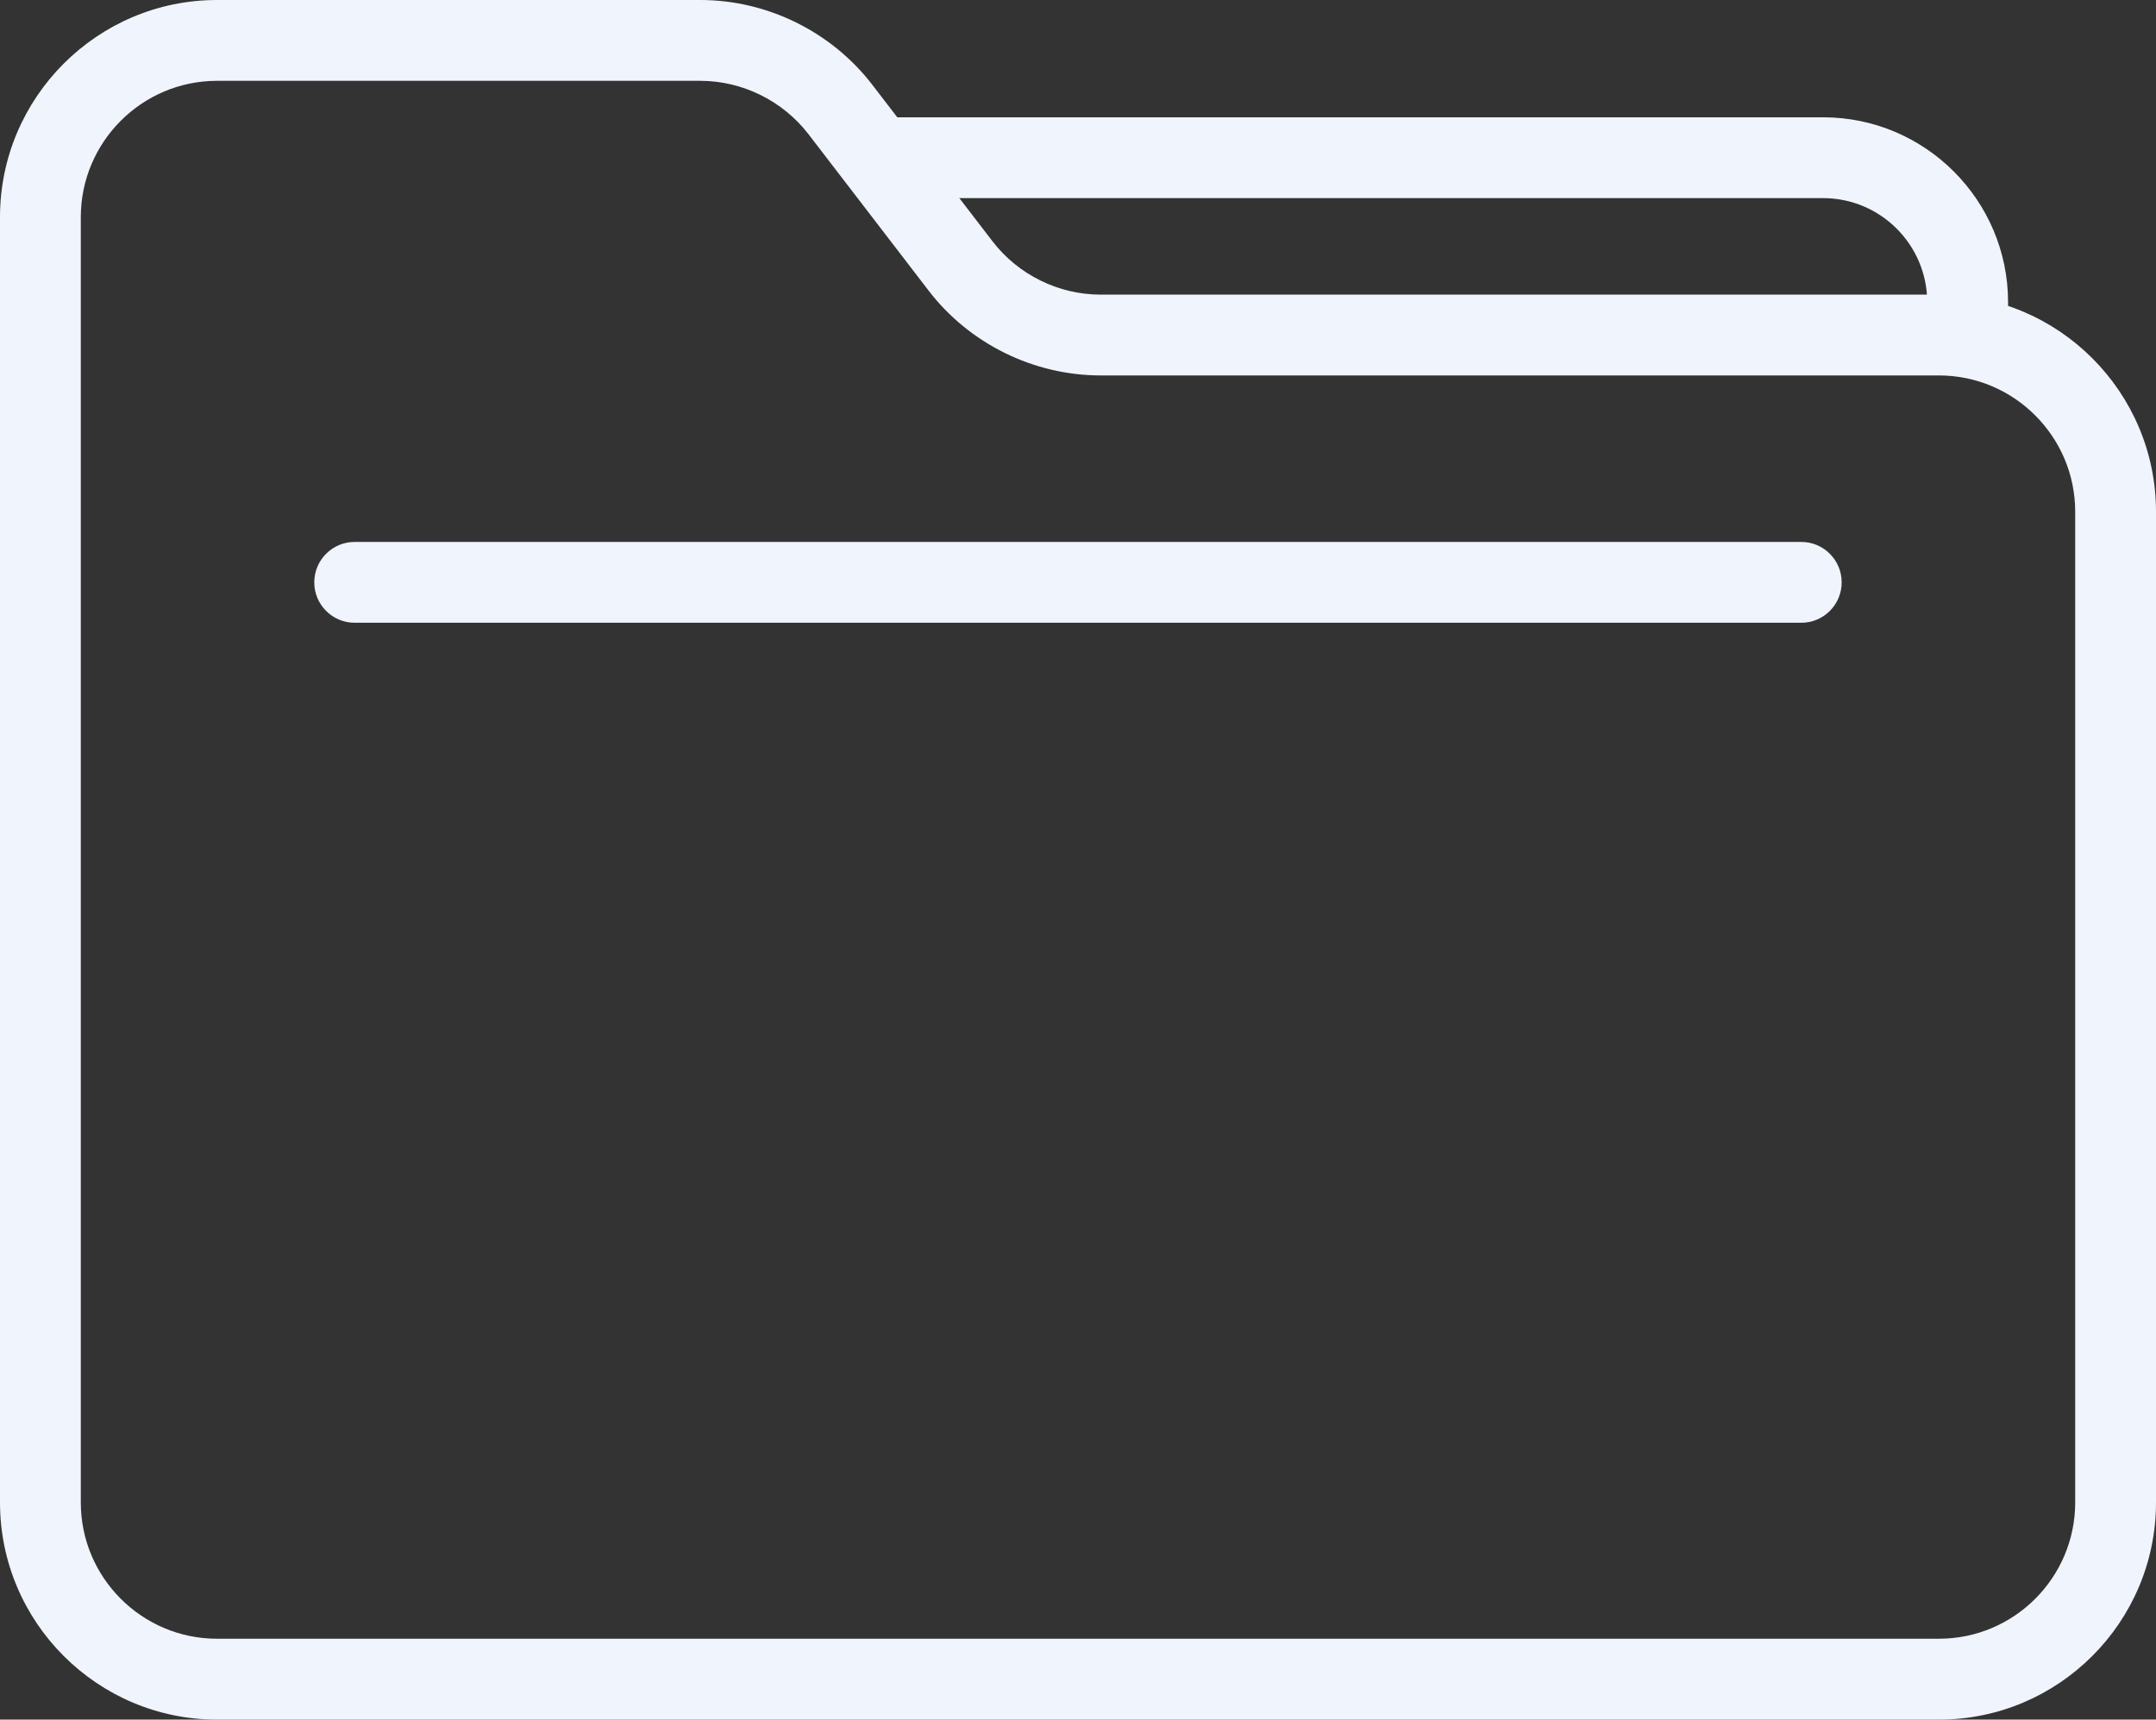
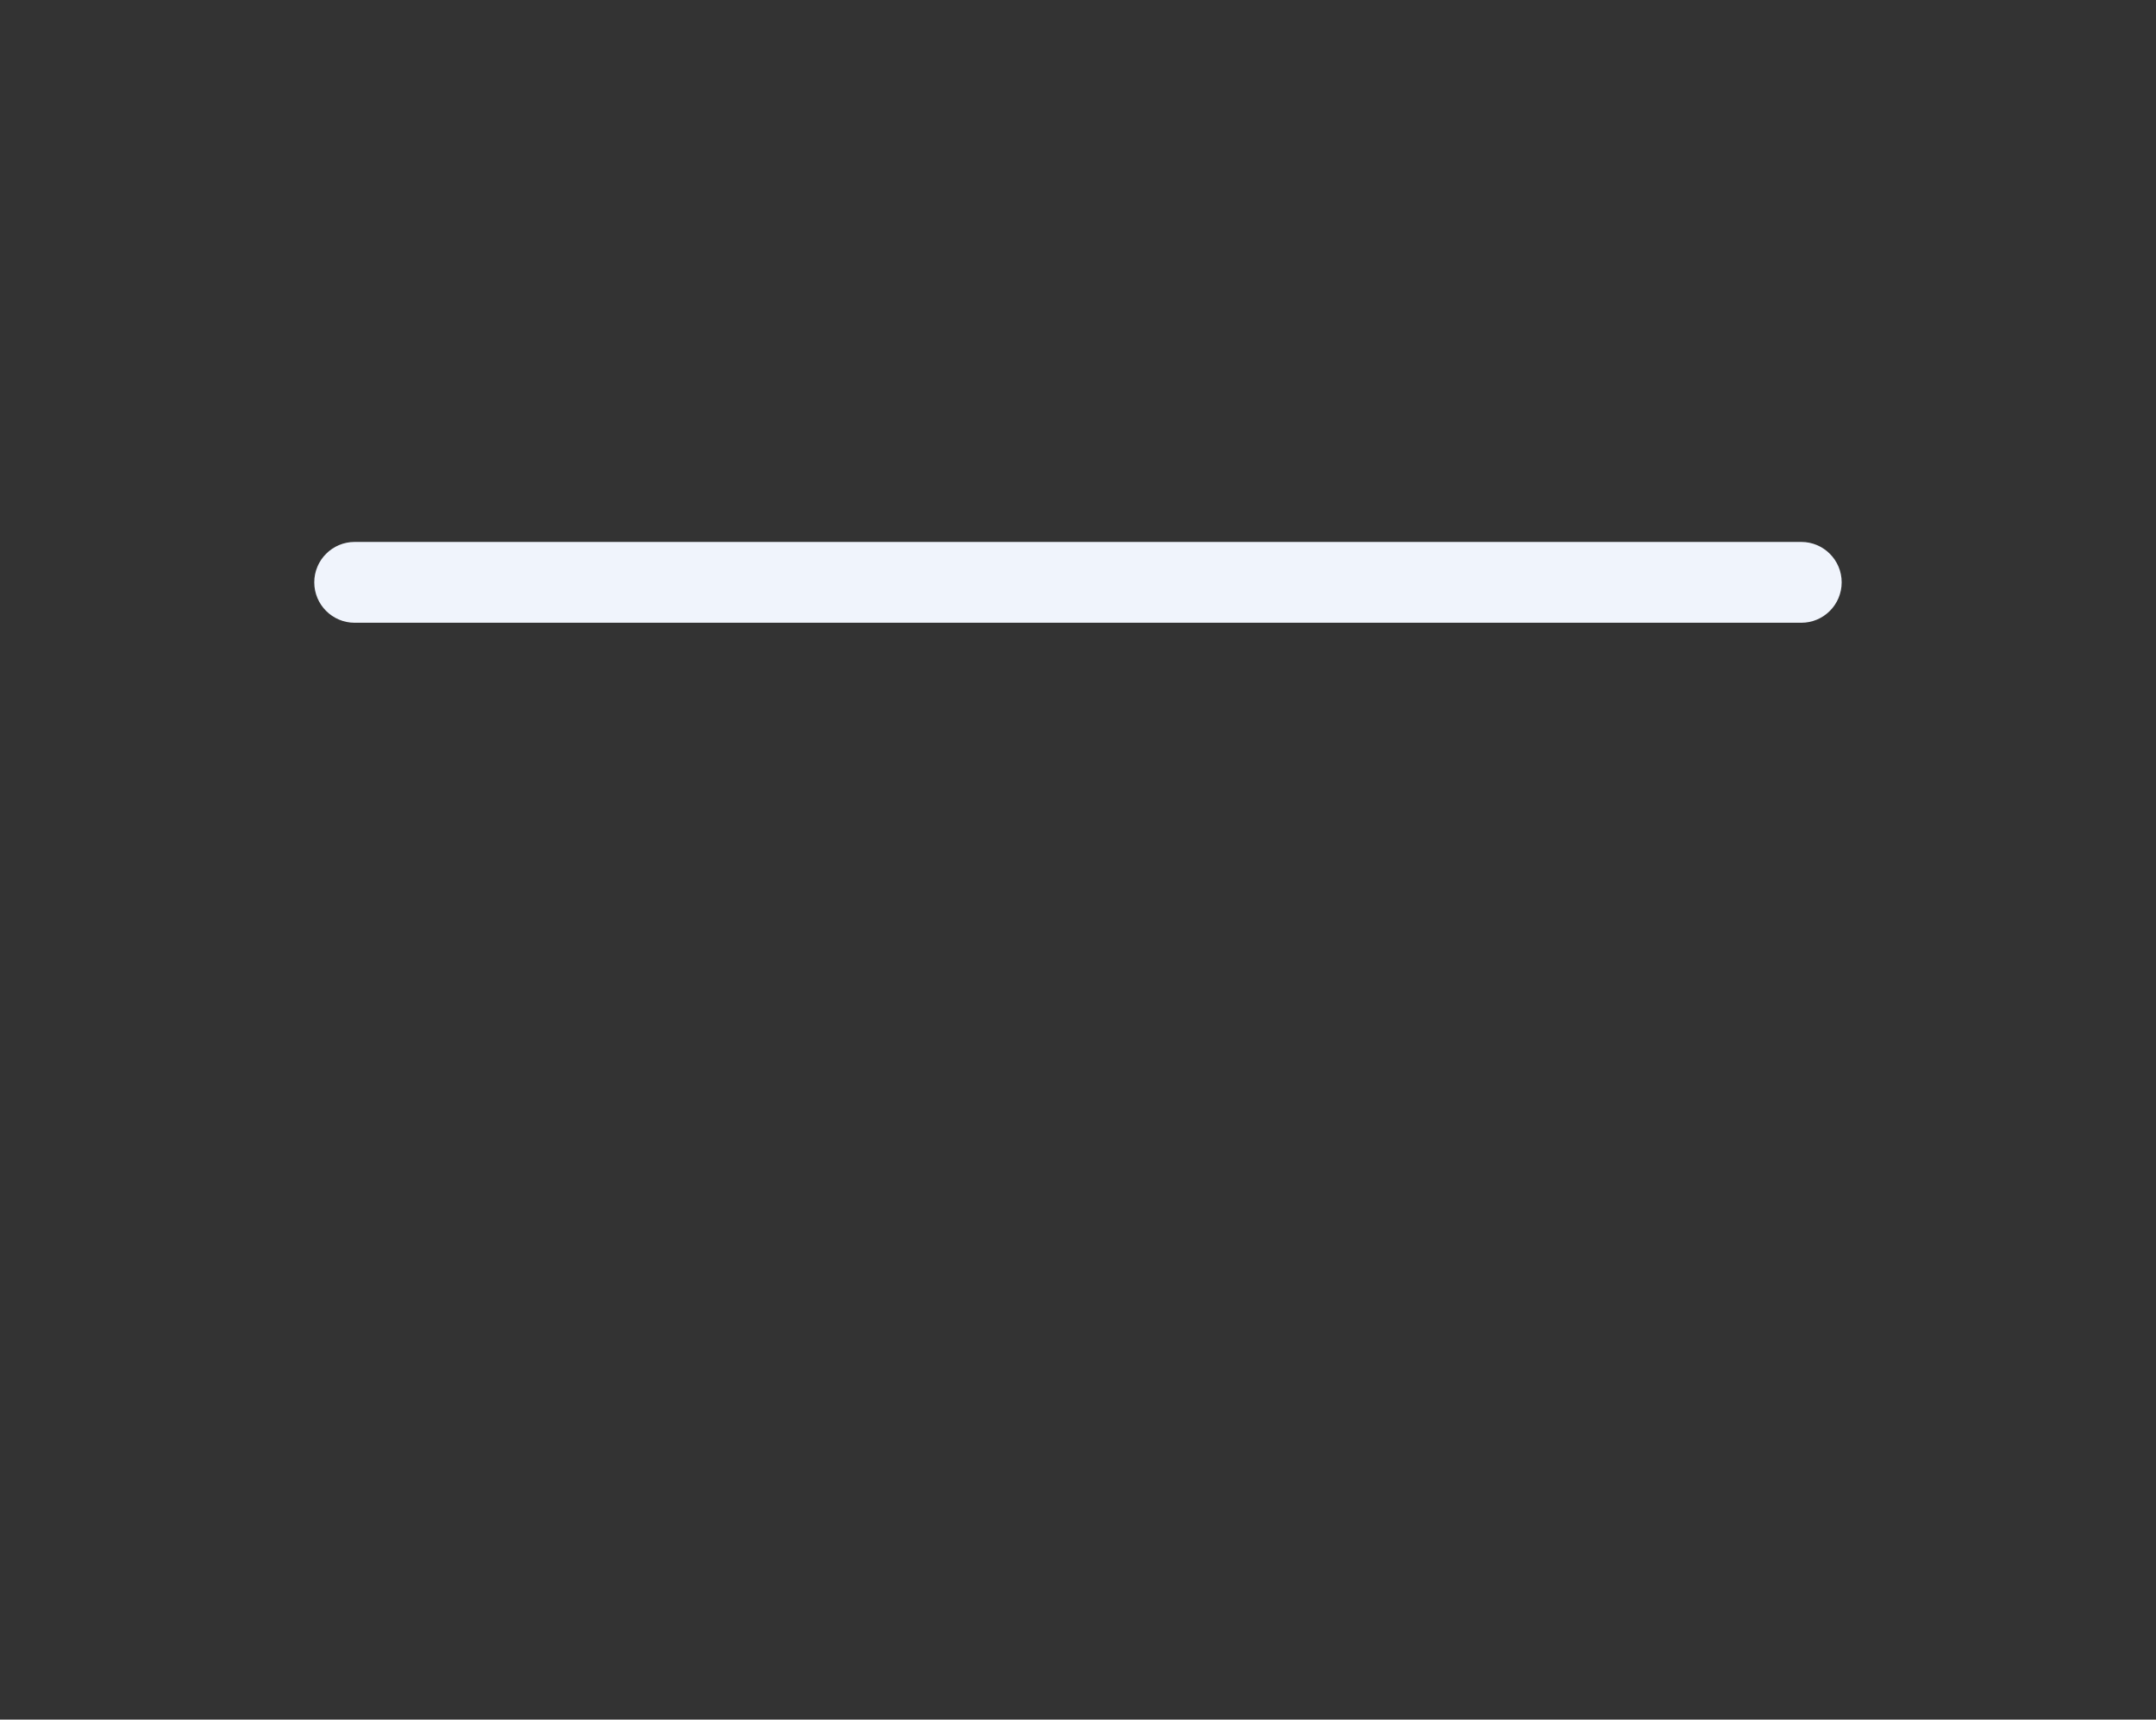
<svg xmlns="http://www.w3.org/2000/svg" width="100%" height="100%" x="0px" y="0px" viewBox="0 0 40.023 31.915" style="vertical-align: middle; max-width: 100%; width: 100%;">
  <rect x="0" y="0" width="40.023" height="31.915" fill="#333333" stroke="none" />
  <g>
    <g>
-       <path d="M35.993,31.915H4.029C1.808,31.915,0,30.107,0,27.885V4.03C0,1.808,1.808,0,4.029,0H13    c1.244,0,2.438,0.589,3.195,1.576l2.23,2.903c0.476,0.62,1.225,0.989,2.006,0.989h15.562c2.223,0,4.03,1.808,4.03,4.03v18.387    C40.023,30.107,38.216,31.915,35.993,31.915z M4.029,1.5C2.635,1.5,1.5,2.635,1.5,4.03v23.855c0,1.395,1.135,2.529,2.529,2.529    h31.964c1.396,0,2.53-1.135,2.53-2.529V9.498c0-1.395-1.135-2.53-2.53-2.53H20.432c-1.244,0-2.439-0.589-3.195-1.576l-2.23-2.903    C14.53,1.87,13.78,1.5,13,1.5H4.029z" fill="rgb(240,244,252)">
-      </path>
-     </g>
+       </g>
    <g>
-       <path d="M36.526,6.968c-0.414,0-0.75-0.336-0.75-0.75V5.61c0-1.066-0.867-1.933-1.933-1.933H16.52    c-0.414,0-0.75-0.336-0.75-0.75s0.336-0.75,0.75-0.75h17.324c1.893,0,3.433,1.54,3.433,3.433v0.608    C37.276,6.632,36.94,6.968,36.526,6.968z" fill="rgb(240,244,252)">
-      </path>
-     </g>
+       </g>
    <g>
      <path d="M33.438,11.558H6.584c-0.414,0-0.75-0.336-0.75-0.75s0.336-0.75,0.75-0.75h26.854    c0.414,0,0.75,0.336,0.75,0.75S33.853,11.558,33.438,11.558z" fill="rgb(240,244,252)">
     </path>
    </g>
  </g>
</svg>